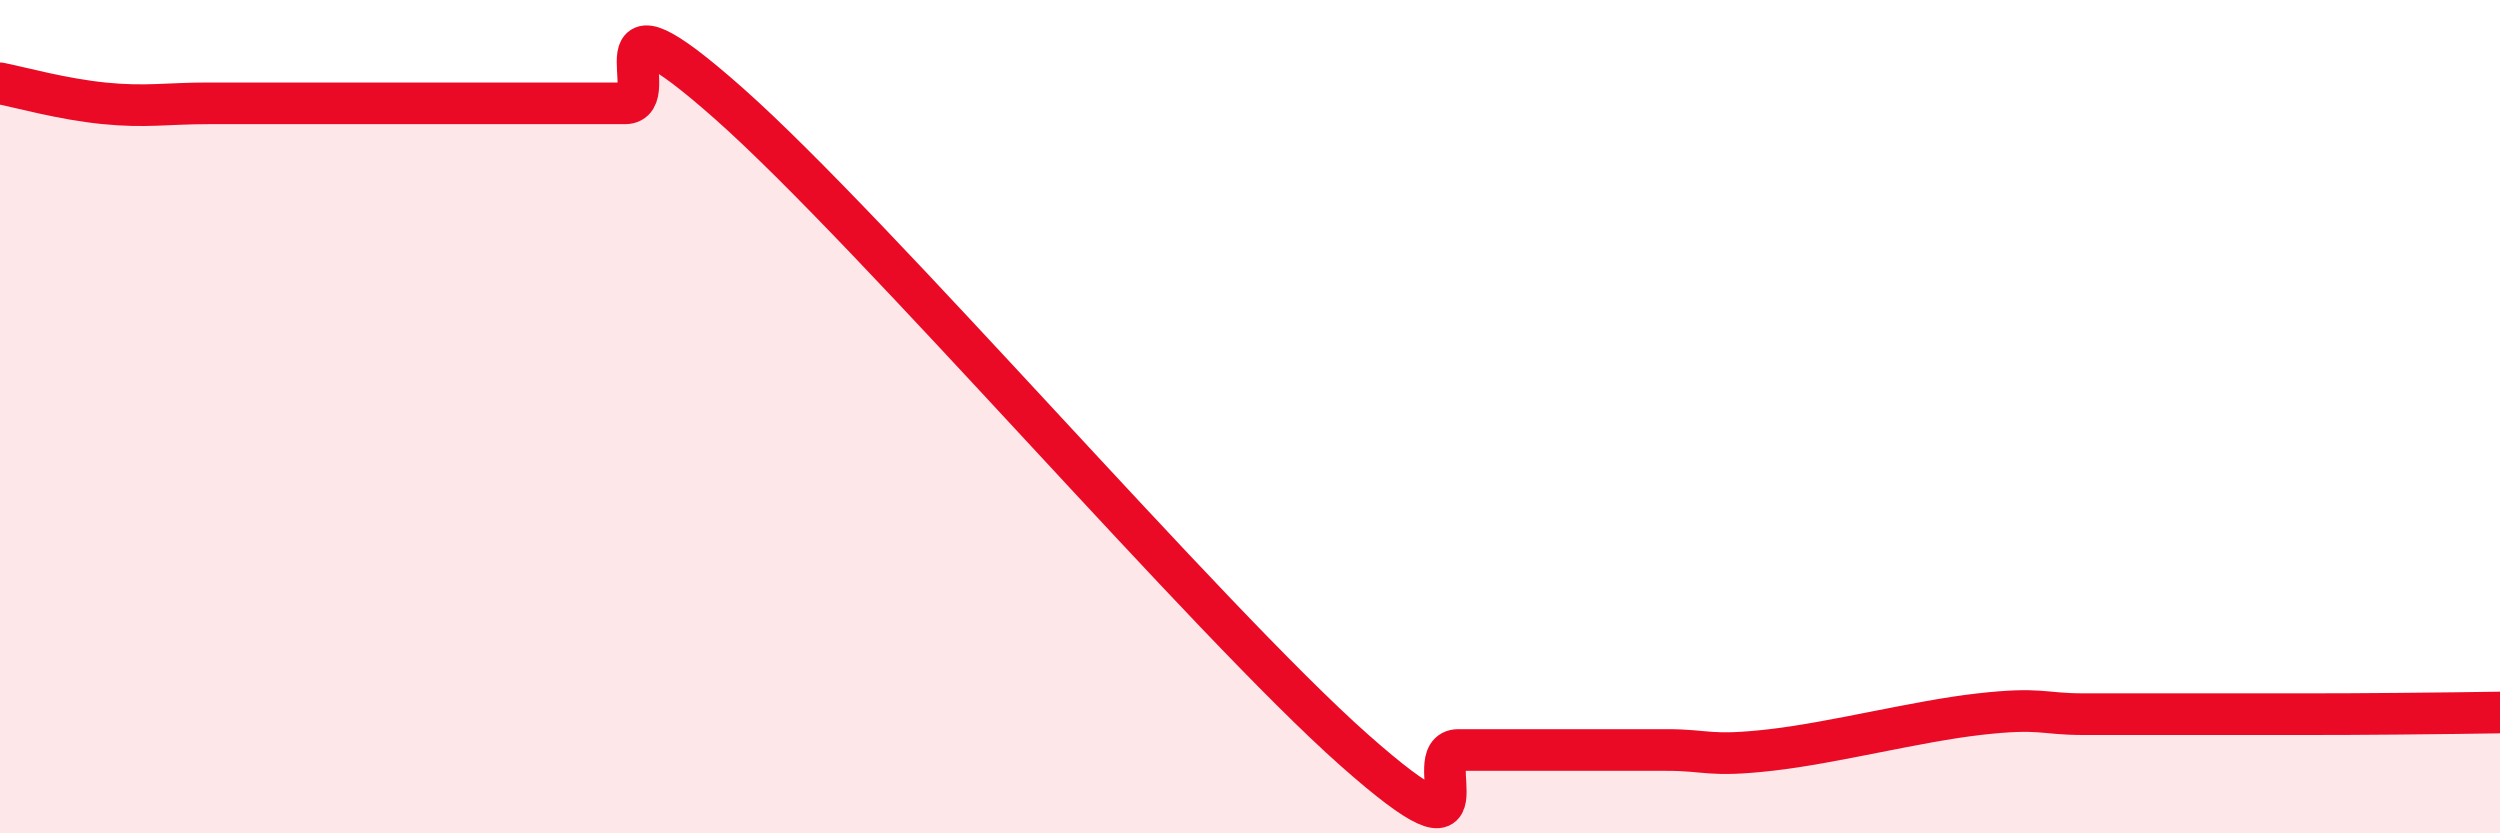
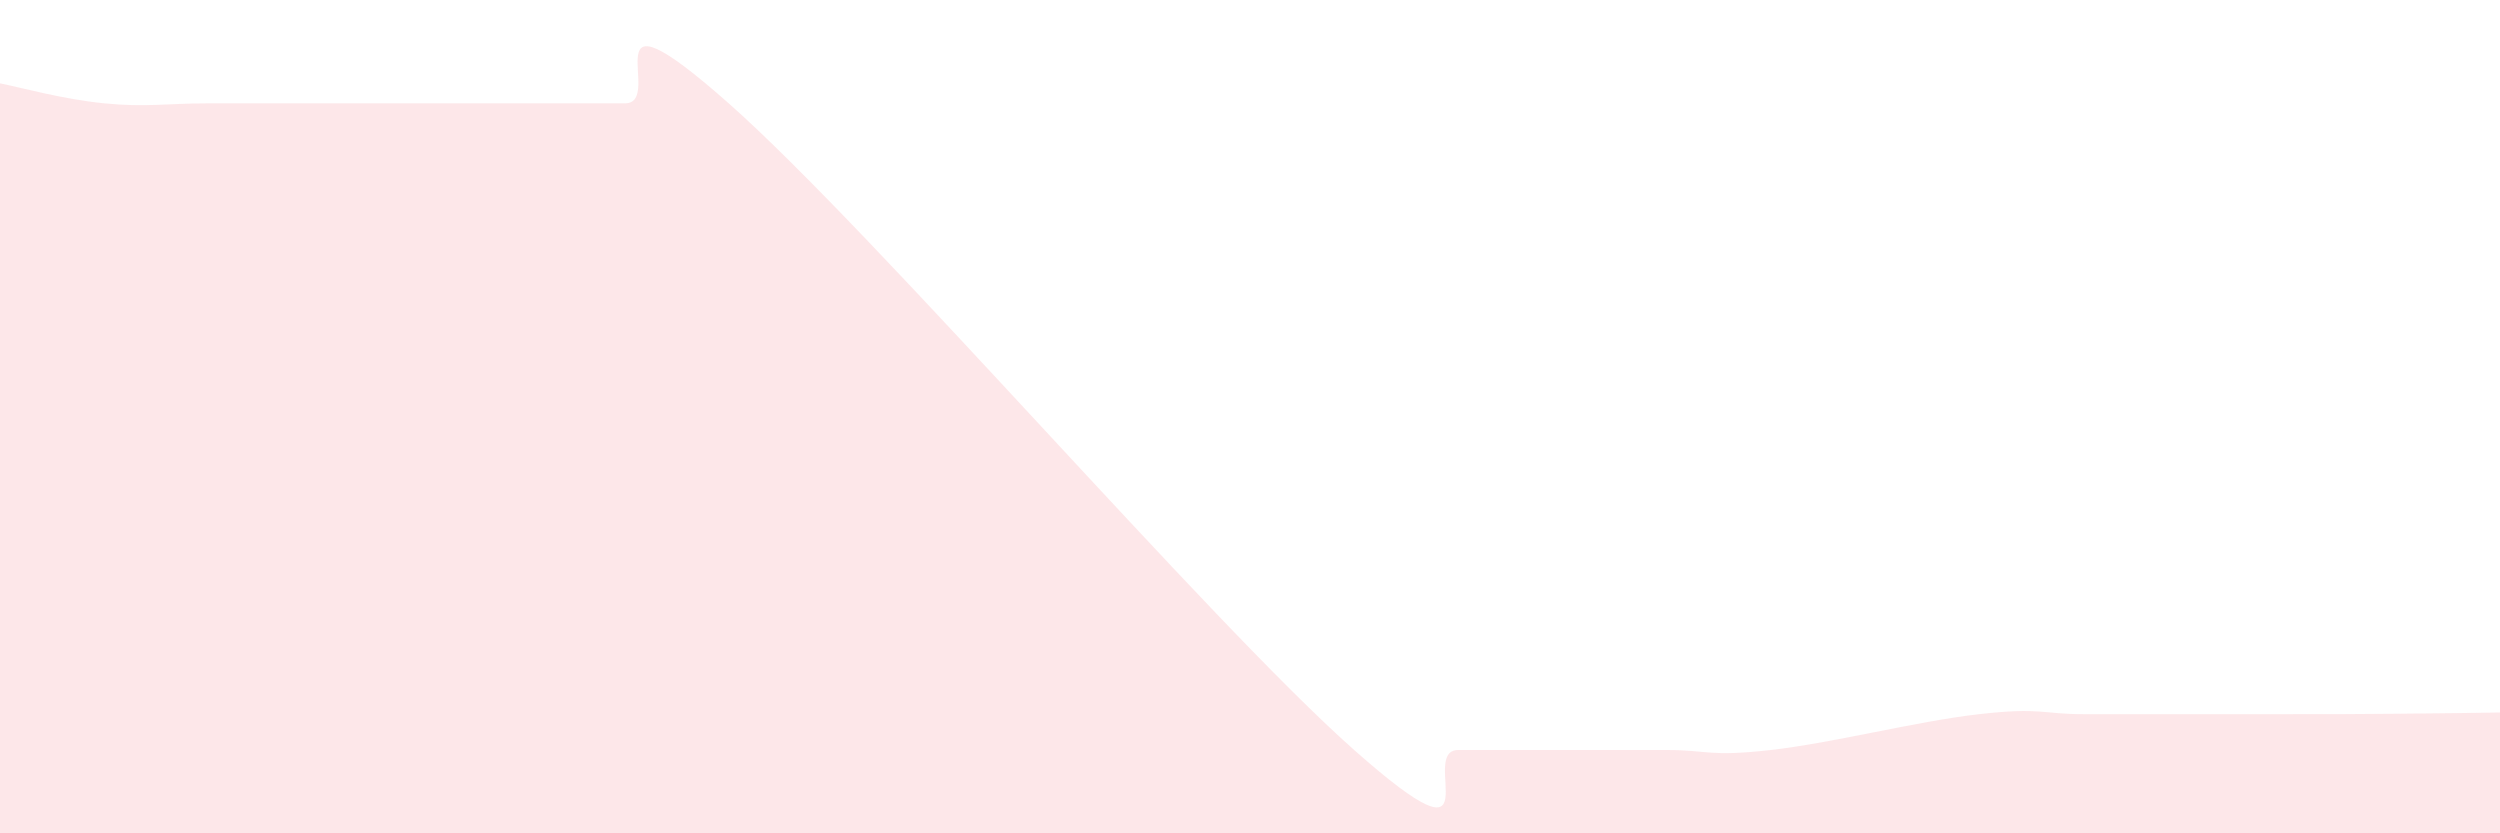
<svg xmlns="http://www.w3.org/2000/svg" width="60" height="20" viewBox="0 0 60 20">
  <path d="M 0,2 C 0.5,2.1 1.5,2.38 2.5,2.48 C 3.5,2.58 4,2.48 5,2.48 C 6,2.48 6.5,2.48 7.5,2.48 C 8.5,2.48 9,2.48 10,2.48 C 11,2.48 11.5,2.48 12.5,2.48 C 13.5,2.48 14,2.48 15,2.48 C 16,2.48 14,-0.61 17.5,2.49 C 21,5.59 29,14.9 32.5,18 C 36,21.1 34,18 35,18 C 36,18 36.5,18 37.5,18 C 38.5,18 39,18 40,18 C 41,18 41,18.17 42.5,18 C 44,17.83 46,17.31 47.5,17.14 C 49,16.97 49,17.14 50,17.14 C 51,17.14 51.5,17.14 52.5,17.14 C 53.5,17.14 54,17.14 55,17.14 C 56,17.14 56.5,17.14 57.5,17.13 C 58.5,17.12 59.5,17.11 60,17.1L60 20L0 20Z" fill="#EB0A25" opacity="0.1" stroke-linecap="round" stroke-linejoin="round" />
-   <path d="M 0,2 C 0.5,2.1 1.5,2.38 2.5,2.48 C 3.5,2.58 4,2.48 5,2.48 C 6,2.48 6.5,2.48 7.5,2.48 C 8.5,2.48 9,2.48 10,2.48 C 11,2.48 11.5,2.48 12.5,2.48 C 13.5,2.48 14,2.48 15,2.48 C 16,2.48 14,-0.61 17.5,2.49 C 21,5.59 29,14.9 32.5,18 C 36,21.1 34,18 35,18 C 36,18 36.5,18 37.5,18 C 38.5,18 39,18 40,18 C 41,18 41,18.17 42.5,18 C 44,17.83 46,17.31 47.5,17.14 C 49,16.97 49,17.14 50,17.14 C 51,17.14 51.5,17.14 52.5,17.14 C 53.5,17.14 54,17.14 55,17.14 C 56,17.14 56.5,17.14 57.5,17.13 C 58.5,17.12 59.5,17.11 60,17.1" stroke="#EB0A25" stroke-width="1" fill="none" stroke-linecap="round" stroke-linejoin="round" />
</svg>